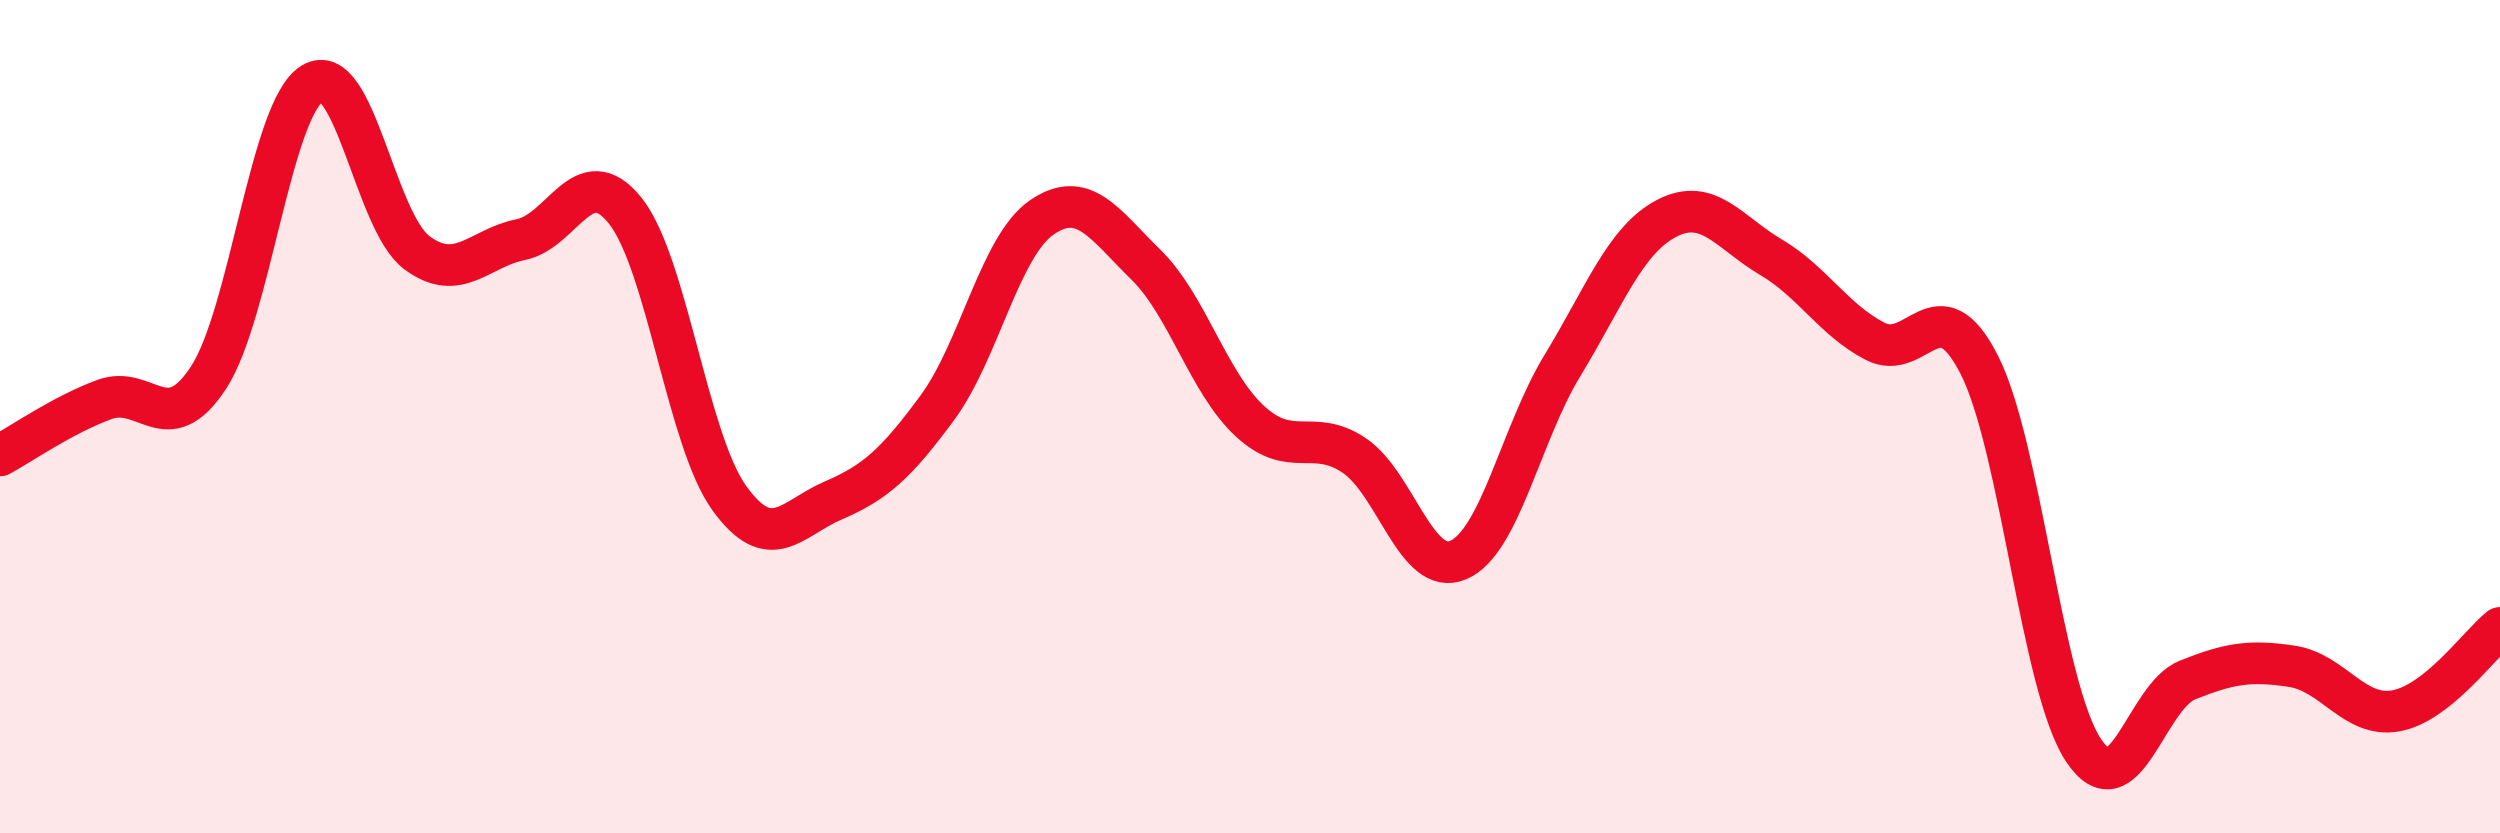
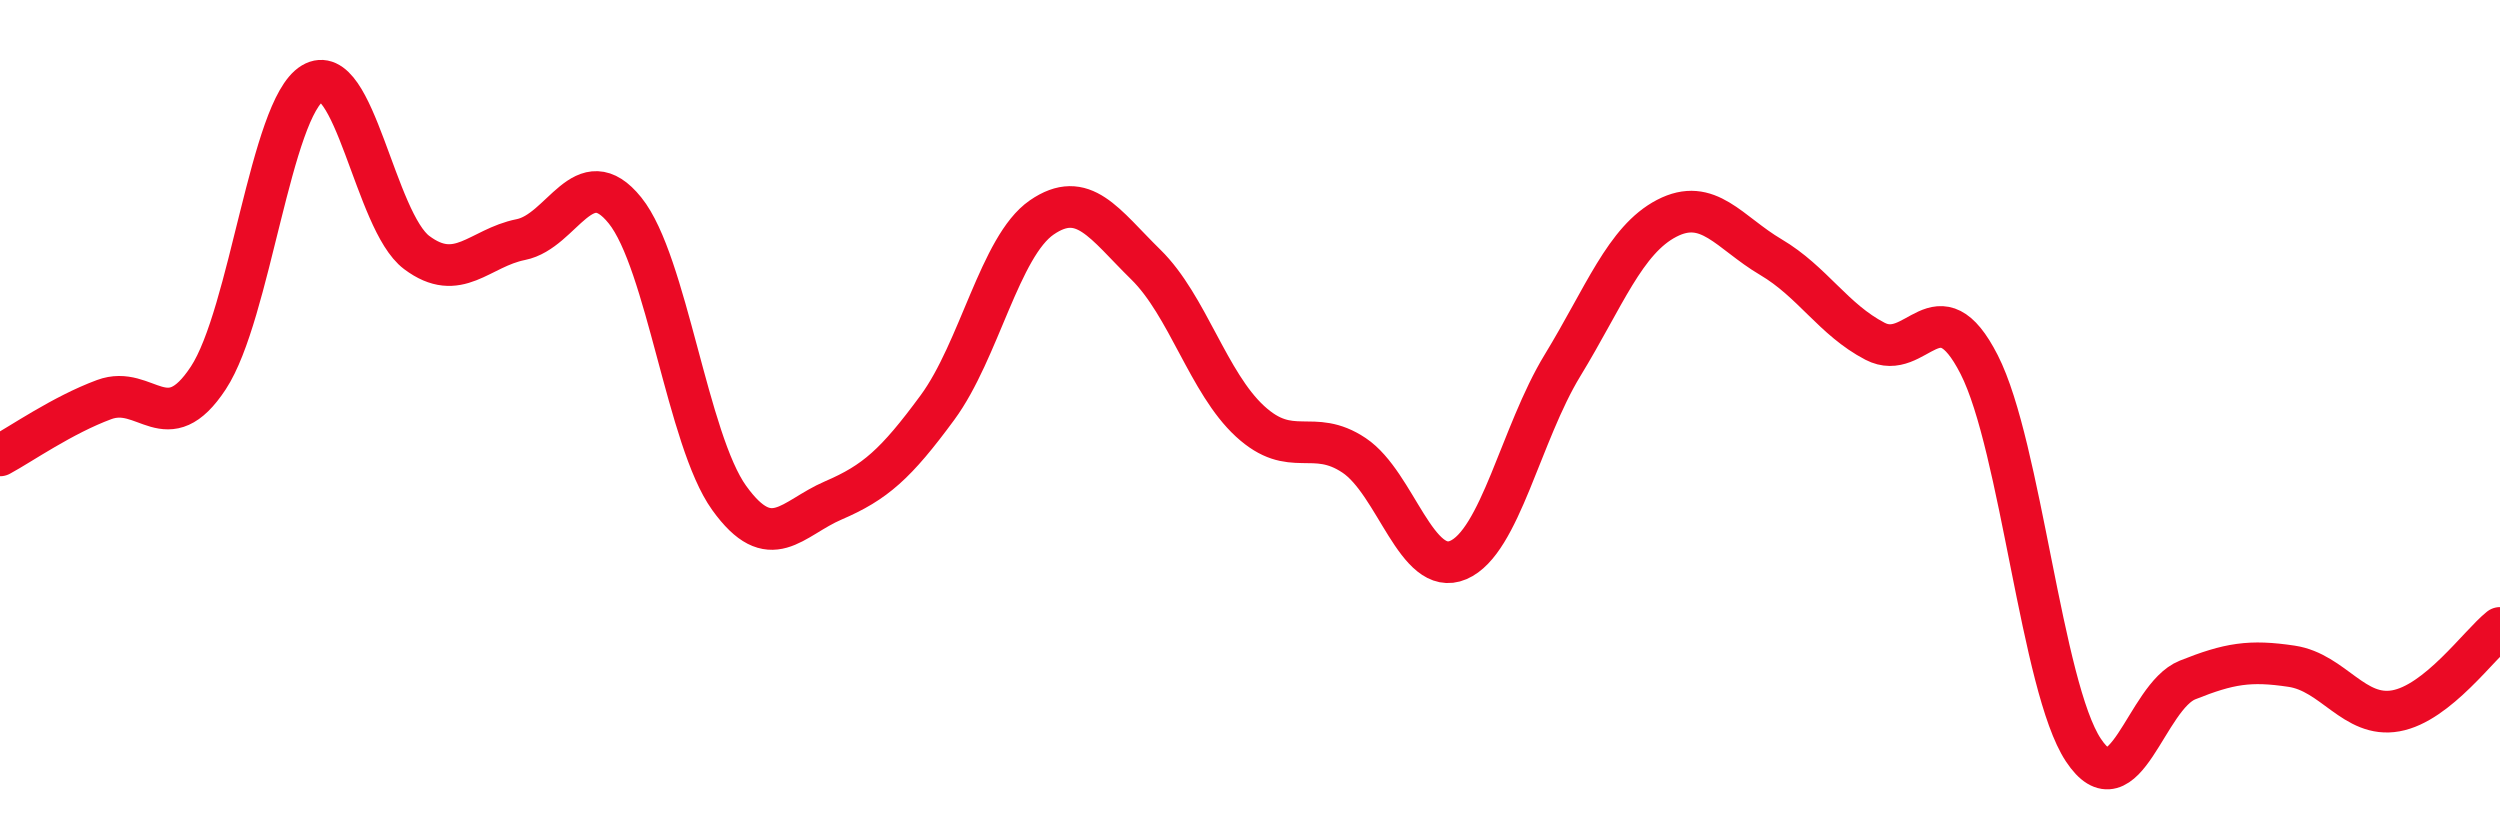
<svg xmlns="http://www.w3.org/2000/svg" width="60" height="20" viewBox="0 0 60 20">
-   <path d="M 0,10.93 C 0.5,10.66 1.5,9.96 2.5,9.59 C 3.5,9.22 4,10.59 5,9.07 C 6,7.55 6.5,2.6 7.5,2 C 8.5,1.4 9,5.31 10,6.06 C 11,6.81 11.5,5.95 12.5,5.75 C 13.5,5.55 14,3.81 15,5.05 C 16,6.29 16.5,10.56 17.5,11.95 C 18.5,13.34 19,12.44 20,12.01 C 21,11.58 21.5,11.14 22.5,9.78 C 23.5,8.42 24,5.91 25,5.22 C 26,4.53 26.5,5.37 27.5,6.35 C 28.5,7.33 29,9.19 30,10.11 C 31,11.03 31.5,10.26 32.5,10.93 C 33.5,11.6 34,13.87 35,13.44 C 36,13.01 36.5,10.41 37.5,8.77 C 38.5,7.13 39,5.76 40,5.24 C 41,4.72 41.5,5.58 42.5,6.17 C 43.5,6.76 44,7.67 45,8.19 C 46,8.71 46.5,6.79 47.5,8.75 C 48.5,10.71 49,16.49 50,18 C 51,19.51 51.5,16.72 52.5,16.32 C 53.5,15.92 54,15.84 55,15.99 C 56,16.14 56.5,17.24 57.5,17.06 C 58.5,16.88 59.5,15.47 60,15.07L60 20L0 20Z" fill="#EB0A25" opacity="0.1" stroke-linecap="round" stroke-linejoin="round" />
  <path d="M 0,10.93 C 0.5,10.66 1.5,9.96 2.5,9.59 C 3.5,9.22 4,10.59 5,9.07 C 6,7.55 6.5,2.6 7.5,2 C 8.5,1.4 9,5.31 10,6.06 C 11,6.81 11.5,5.95 12.5,5.75 C 13.5,5.55 14,3.81 15,5.05 C 16,6.29 16.5,10.56 17.5,11.95 C 18.5,13.34 19,12.44 20,12.01 C 21,11.58 21.5,11.14 22.5,9.78 C 23.5,8.42 24,5.91 25,5.22 C 26,4.53 26.5,5.37 27.5,6.35 C 28.5,7.33 29,9.19 30,10.11 C 31,11.03 31.5,10.26 32.5,10.93 C 33.5,11.6 34,13.87 35,13.44 C 36,13.01 36.5,10.41 37.5,8.77 C 38.5,7.13 39,5.76 40,5.24 C 41,4.72 41.5,5.58 42.5,6.17 C 43.5,6.76 44,7.67 45,8.19 C 46,8.71 46.5,6.79 47.5,8.75 C 48.5,10.71 49,16.49 50,18 C 51,19.51 51.5,16.72 52.5,16.32 C 53.5,15.92 54,15.84 55,15.99 C 56,16.14 56.5,17.24 57.5,17.06 C 58.5,16.88 59.5,15.47 60,15.07" stroke="#EB0A25" stroke-width="1" fill="none" stroke-linecap="round" stroke-linejoin="round" />
</svg>